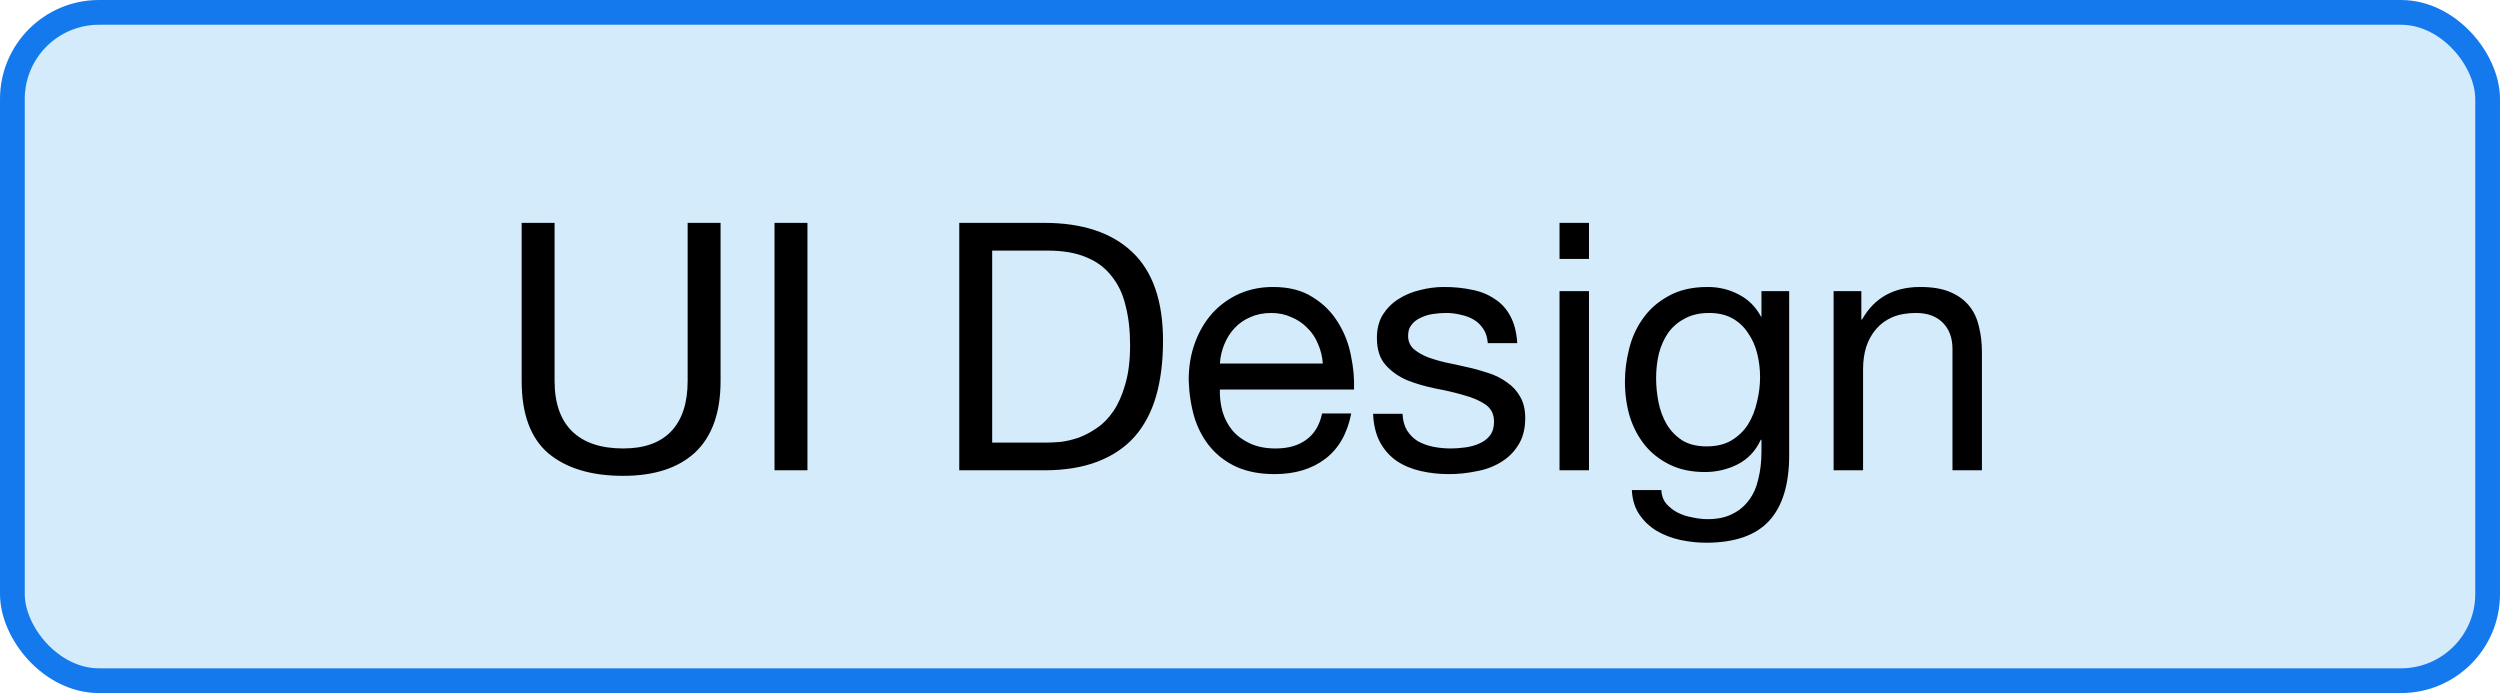
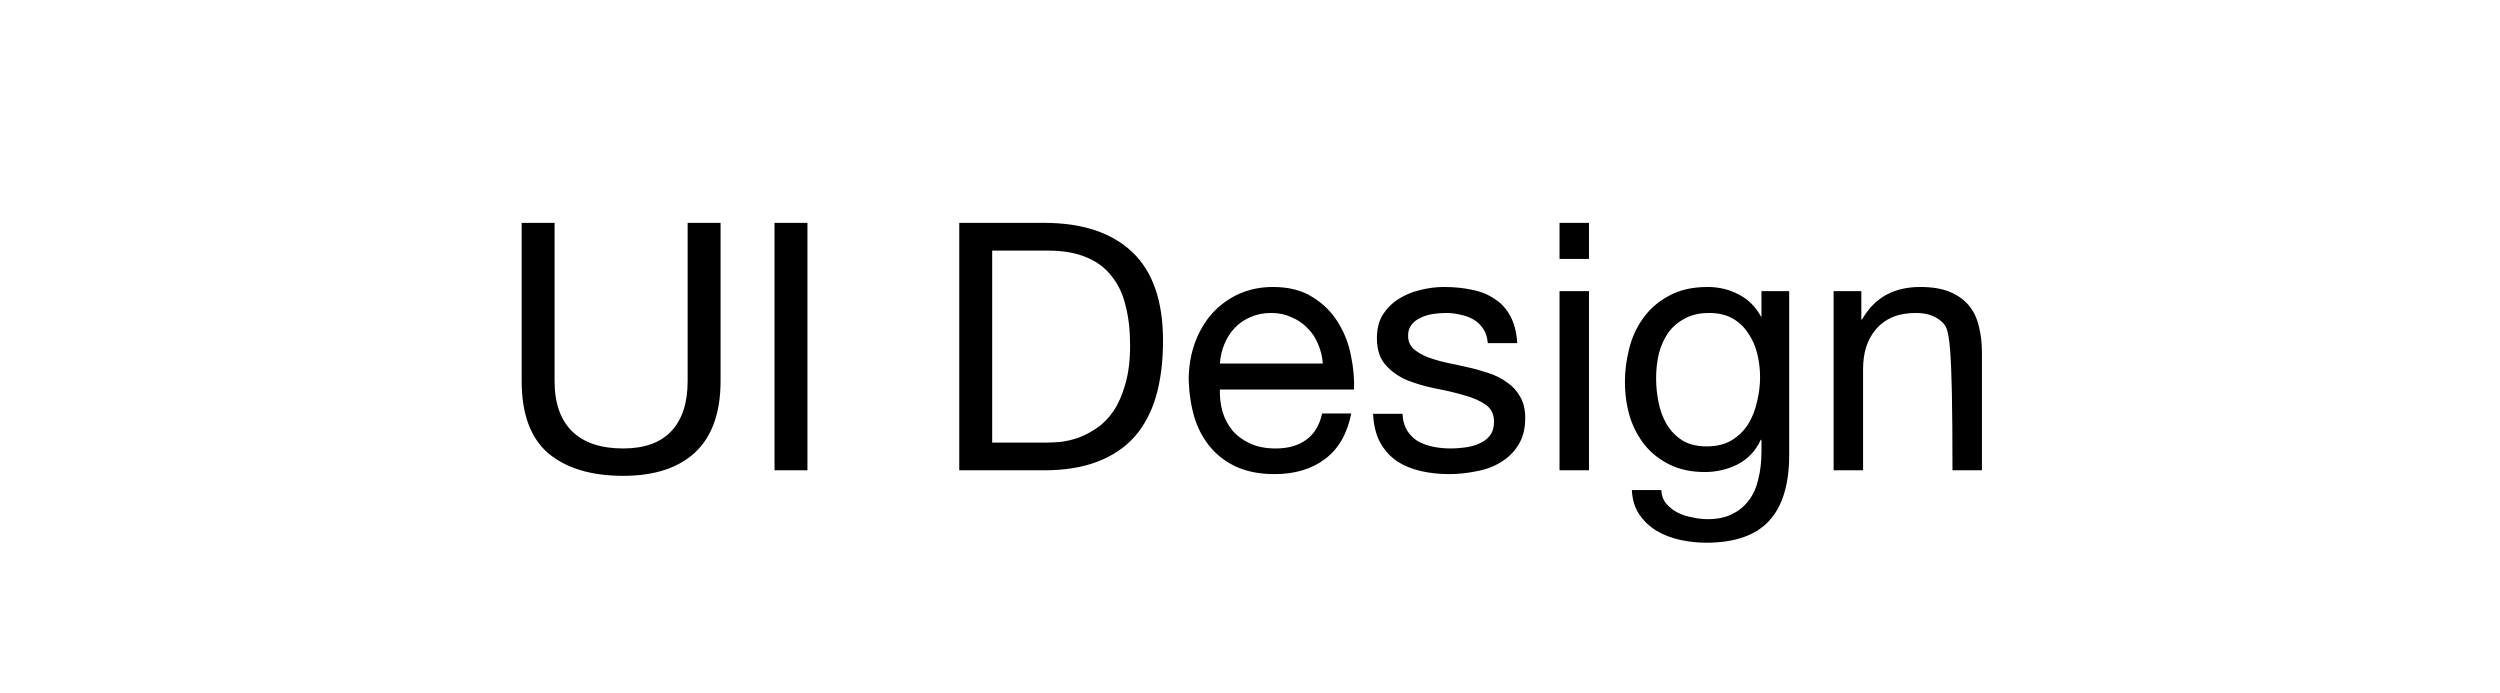
<svg xmlns="http://www.w3.org/2000/svg" width="101" height="28" viewBox="0 0 101 28" fill="none">
-   <rect x="0.5" y="0.5" width="100" height="27" rx="3.5" fill="#D3EBFA" />
-   <rect x="0.5" y="0.5" width="100" height="27" rx="3.5" stroke="#1479ED" />
-   <path d="M29.111 15.388C29.111 16.667 28.77 17.628 28.089 18.272C27.408 18.907 26.437 19.224 25.177 19.224C23.889 19.224 22.881 18.921 22.153 18.314C21.434 17.698 21.075 16.723 21.075 15.388V9.004H22.405V15.388C22.405 16.284 22.643 16.965 23.119 17.432C23.595 17.889 24.281 18.118 25.177 18.118C26.026 18.118 26.67 17.889 27.109 17.432C27.557 16.965 27.781 16.284 27.781 15.388V9.004H29.111V15.388ZM31.291 9.004H32.621V19H31.291V9.004ZM40.084 17.88H42.296C42.445 17.88 42.632 17.871 42.856 17.852C43.08 17.824 43.318 17.768 43.57 17.684C43.822 17.591 44.069 17.46 44.312 17.292C44.564 17.124 44.788 16.895 44.984 16.606C45.18 16.317 45.339 15.957 45.46 15.528C45.591 15.089 45.656 14.562 45.656 13.946C45.656 13.349 45.595 12.817 45.474 12.35C45.362 11.874 45.171 11.473 44.9 11.146C44.639 10.81 44.298 10.558 43.878 10.39C43.458 10.213 42.94 10.124 42.324 10.124H40.084V17.88ZM38.754 9.004H42.184C43.724 9.004 44.909 9.396 45.74 10.18C46.571 10.964 46.986 12.159 46.986 13.764C46.986 14.604 46.893 15.351 46.706 16.004C46.519 16.648 46.23 17.194 45.838 17.642C45.446 18.081 44.947 18.417 44.34 18.65C43.733 18.883 43.015 19 42.184 19H38.754V9.004ZM53.441 14.688C53.423 14.408 53.358 14.142 53.245 13.89C53.143 13.638 52.998 13.423 52.812 13.246C52.634 13.059 52.419 12.915 52.167 12.812C51.925 12.7 51.654 12.644 51.355 12.644C51.047 12.644 50.767 12.7 50.516 12.812C50.273 12.915 50.063 13.059 49.886 13.246C49.708 13.433 49.568 13.652 49.465 13.904C49.363 14.147 49.302 14.408 49.283 14.688H53.441ZM54.59 16.704C54.431 17.516 54.081 18.127 53.539 18.538C52.998 18.949 52.317 19.154 51.495 19.154C50.917 19.154 50.413 19.061 49.983 18.874C49.563 18.687 49.209 18.426 48.919 18.09C48.63 17.754 48.411 17.353 48.261 16.886C48.121 16.419 48.042 15.911 48.023 15.36C48.023 14.809 48.108 14.305 48.276 13.848C48.444 13.391 48.677 12.994 48.975 12.658C49.283 12.322 49.643 12.061 50.053 11.874C50.474 11.687 50.931 11.594 51.425 11.594C52.069 11.594 52.602 11.729 53.022 12C53.451 12.261 53.791 12.597 54.044 13.008C54.305 13.419 54.482 13.867 54.575 14.352C54.678 14.837 54.72 15.299 54.702 15.738H49.283C49.274 16.055 49.312 16.359 49.395 16.648C49.48 16.928 49.615 17.18 49.801 17.404C49.988 17.619 50.226 17.791 50.516 17.922C50.805 18.053 51.145 18.118 51.538 18.118C52.041 18.118 52.452 18.001 52.77 17.768C53.096 17.535 53.311 17.18 53.413 16.704H54.59ZM56.663 16.718C56.672 16.979 56.733 17.203 56.845 17.39C56.957 17.567 57.102 17.712 57.279 17.824C57.466 17.927 57.671 18.001 57.895 18.048C58.128 18.095 58.366 18.118 58.609 18.118C58.796 18.118 58.992 18.104 59.197 18.076C59.402 18.048 59.589 17.997 59.757 17.922C59.934 17.847 60.079 17.74 60.191 17.6C60.303 17.451 60.359 17.264 60.359 17.04C60.359 16.732 60.242 16.499 60.009 16.34C59.776 16.181 59.482 16.055 59.127 15.962C58.782 15.859 58.404 15.771 57.993 15.696C57.582 15.612 57.2 15.5 56.845 15.36C56.5 15.211 56.21 15.005 55.977 14.744C55.744 14.483 55.627 14.119 55.627 13.652C55.627 13.288 55.706 12.975 55.865 12.714C56.033 12.453 56.243 12.243 56.495 12.084C56.756 11.916 57.046 11.795 57.363 11.72C57.69 11.636 58.012 11.594 58.329 11.594C58.74 11.594 59.118 11.631 59.463 11.706C59.808 11.771 60.112 11.893 60.373 12.07C60.644 12.238 60.858 12.471 61.017 12.77C61.176 13.059 61.269 13.423 61.297 13.862H60.107C60.088 13.629 60.028 13.437 59.925 13.288C59.822 13.129 59.692 13.003 59.533 12.91C59.374 12.817 59.197 12.751 59.001 12.714C58.814 12.667 58.623 12.644 58.427 12.644C58.25 12.644 58.068 12.658 57.881 12.686C57.704 12.714 57.54 12.765 57.391 12.84C57.242 12.905 57.12 12.999 57.027 13.12C56.934 13.232 56.887 13.381 56.887 13.568C56.887 13.773 56.957 13.946 57.097 14.086C57.246 14.217 57.433 14.329 57.657 14.422C57.881 14.506 58.133 14.581 58.413 14.646C58.693 14.702 58.973 14.763 59.253 14.828C59.552 14.893 59.841 14.973 60.121 15.066C60.41 15.159 60.662 15.285 60.877 15.444C61.101 15.593 61.278 15.785 61.409 16.018C61.549 16.251 61.619 16.541 61.619 16.886C61.619 17.325 61.526 17.689 61.339 17.978C61.162 18.267 60.924 18.501 60.625 18.678C60.336 18.855 60.004 18.977 59.631 19.042C59.267 19.117 58.903 19.154 58.539 19.154C58.138 19.154 57.755 19.112 57.391 19.028C57.027 18.944 56.705 18.809 56.425 18.622C56.145 18.426 55.921 18.174 55.753 17.866C55.585 17.549 55.492 17.166 55.473 16.718H56.663ZM64.195 10.46H63.005V9.004H64.195V10.46ZM63.005 11.762H64.195V19H63.005V11.762ZM72.283 18.384C72.283 19.569 72.012 20.456 71.471 21.044C70.929 21.632 70.08 21.926 68.923 21.926C68.587 21.926 68.241 21.889 67.887 21.814C67.541 21.739 67.224 21.618 66.935 21.45C66.655 21.282 66.421 21.063 66.235 20.792C66.048 20.521 65.945 20.19 65.927 19.798H67.117C67.126 20.013 67.191 20.195 67.313 20.344C67.443 20.493 67.597 20.615 67.775 20.708C67.961 20.801 68.162 20.867 68.377 20.904C68.591 20.951 68.797 20.974 68.993 20.974C69.385 20.974 69.716 20.904 69.987 20.764C70.257 20.633 70.481 20.447 70.659 20.204C70.836 19.971 70.962 19.686 71.037 19.35C71.121 19.014 71.163 18.645 71.163 18.244V17.768H71.135C70.929 18.216 70.617 18.547 70.197 18.762C69.786 18.967 69.347 19.07 68.881 19.07C68.339 19.07 67.868 18.972 67.467 18.776C67.065 18.58 66.729 18.319 66.459 17.992C66.188 17.656 65.983 17.269 65.843 16.83C65.712 16.382 65.647 15.911 65.647 15.416C65.647 14.987 65.703 14.548 65.815 14.1C65.927 13.643 66.113 13.232 66.375 12.868C66.636 12.495 66.981 12.191 67.411 11.958C67.84 11.715 68.367 11.594 68.993 11.594C69.45 11.594 69.87 11.697 70.253 11.902C70.635 12.098 70.934 12.397 71.149 12.798H71.163V11.762H72.283V18.384ZM68.951 18.034C69.343 18.034 69.674 17.955 69.945 17.796C70.225 17.628 70.449 17.413 70.617 17.152C70.785 16.881 70.906 16.578 70.981 16.242C71.065 15.906 71.107 15.57 71.107 15.234C71.107 14.917 71.069 14.604 70.995 14.296C70.92 13.988 70.799 13.713 70.631 13.47C70.472 13.218 70.262 13.017 70.001 12.868C69.739 12.719 69.422 12.644 69.049 12.644C68.666 12.644 68.339 12.719 68.069 12.868C67.798 13.008 67.574 13.199 67.397 13.442C67.229 13.685 67.103 13.965 67.019 14.282C66.944 14.599 66.907 14.931 66.907 15.276C66.907 15.603 66.939 15.929 67.005 16.256C67.07 16.583 67.182 16.881 67.341 17.152C67.499 17.413 67.709 17.628 67.971 17.796C68.232 17.955 68.559 18.034 68.951 18.034ZM74.078 11.762H75.198V12.91H75.226C75.72 12.033 76.504 11.594 77.578 11.594C78.054 11.594 78.45 11.659 78.768 11.79C79.085 11.921 79.342 12.103 79.538 12.336C79.734 12.569 79.869 12.849 79.944 13.176C80.028 13.493 80.07 13.848 80.07 14.24V19H78.88V14.1C78.88 13.652 78.749 13.297 78.488 13.036C78.226 12.775 77.867 12.644 77.41 12.644C77.046 12.644 76.728 12.7 76.458 12.812C76.196 12.924 75.977 13.083 75.8 13.288C75.622 13.493 75.487 13.736 75.394 14.016C75.31 14.287 75.268 14.585 75.268 14.912V19H74.078V11.762Z" fill="black" />
+   <path d="M29.111 15.388C29.111 16.667 28.77 17.628 28.089 18.272C27.408 18.907 26.437 19.224 25.177 19.224C23.889 19.224 22.881 18.921 22.153 18.314C21.434 17.698 21.075 16.723 21.075 15.388V9.004H22.405V15.388C22.405 16.284 22.643 16.965 23.119 17.432C23.595 17.889 24.281 18.118 25.177 18.118C26.026 18.118 26.67 17.889 27.109 17.432C27.557 16.965 27.781 16.284 27.781 15.388V9.004H29.111V15.388ZM31.291 9.004H32.621V19H31.291V9.004ZM40.084 17.88H42.296C42.445 17.88 42.632 17.871 42.856 17.852C43.08 17.824 43.318 17.768 43.57 17.684C43.822 17.591 44.069 17.46 44.312 17.292C44.564 17.124 44.788 16.895 44.984 16.606C45.18 16.317 45.339 15.957 45.46 15.528C45.591 15.089 45.656 14.562 45.656 13.946C45.656 13.349 45.595 12.817 45.474 12.35C45.362 11.874 45.171 11.473 44.9 11.146C44.639 10.81 44.298 10.558 43.878 10.39C43.458 10.213 42.94 10.124 42.324 10.124H40.084V17.88ZM38.754 9.004H42.184C43.724 9.004 44.909 9.396 45.74 10.18C46.571 10.964 46.986 12.159 46.986 13.764C46.986 14.604 46.893 15.351 46.706 16.004C46.519 16.648 46.23 17.194 45.838 17.642C45.446 18.081 44.947 18.417 44.34 18.65C43.733 18.883 43.015 19 42.184 19H38.754V9.004ZM53.441 14.688C53.423 14.408 53.358 14.142 53.245 13.89C53.143 13.638 52.998 13.423 52.812 13.246C52.634 13.059 52.419 12.915 52.167 12.812C51.925 12.7 51.654 12.644 51.355 12.644C51.047 12.644 50.767 12.7 50.516 12.812C50.273 12.915 50.063 13.059 49.886 13.246C49.708 13.433 49.568 13.652 49.465 13.904C49.363 14.147 49.302 14.408 49.283 14.688H53.441ZM54.59 16.704C54.431 17.516 54.081 18.127 53.539 18.538C52.998 18.949 52.317 19.154 51.495 19.154C50.917 19.154 50.413 19.061 49.983 18.874C49.563 18.687 49.209 18.426 48.919 18.09C48.63 17.754 48.411 17.353 48.261 16.886C48.121 16.419 48.042 15.911 48.023 15.36C48.023 14.809 48.108 14.305 48.276 13.848C48.444 13.391 48.677 12.994 48.975 12.658C49.283 12.322 49.643 12.061 50.053 11.874C50.474 11.687 50.931 11.594 51.425 11.594C52.069 11.594 52.602 11.729 53.022 12C53.451 12.261 53.791 12.597 54.044 13.008C54.305 13.419 54.482 13.867 54.575 14.352C54.678 14.837 54.72 15.299 54.702 15.738H49.283C49.274 16.055 49.312 16.359 49.395 16.648C49.48 16.928 49.615 17.18 49.801 17.404C49.988 17.619 50.226 17.791 50.516 17.922C50.805 18.053 51.145 18.118 51.538 18.118C52.041 18.118 52.452 18.001 52.77 17.768C53.096 17.535 53.311 17.18 53.413 16.704H54.59ZM56.663 16.718C56.672 16.979 56.733 17.203 56.845 17.39C56.957 17.567 57.102 17.712 57.279 17.824C57.466 17.927 57.671 18.001 57.895 18.048C58.128 18.095 58.366 18.118 58.609 18.118C58.796 18.118 58.992 18.104 59.197 18.076C59.402 18.048 59.589 17.997 59.757 17.922C59.934 17.847 60.079 17.74 60.191 17.6C60.303 17.451 60.359 17.264 60.359 17.04C60.359 16.732 60.242 16.499 60.009 16.34C59.776 16.181 59.482 16.055 59.127 15.962C58.782 15.859 58.404 15.771 57.993 15.696C57.582 15.612 57.2 15.5 56.845 15.36C56.5 15.211 56.21 15.005 55.977 14.744C55.744 14.483 55.627 14.119 55.627 13.652C55.627 13.288 55.706 12.975 55.865 12.714C56.033 12.453 56.243 12.243 56.495 12.084C56.756 11.916 57.046 11.795 57.363 11.72C57.69 11.636 58.012 11.594 58.329 11.594C58.74 11.594 59.118 11.631 59.463 11.706C59.808 11.771 60.112 11.893 60.373 12.07C60.644 12.238 60.858 12.471 61.017 12.77C61.176 13.059 61.269 13.423 61.297 13.862H60.107C60.088 13.629 60.028 13.437 59.925 13.288C59.822 13.129 59.692 13.003 59.533 12.91C59.374 12.817 59.197 12.751 59.001 12.714C58.814 12.667 58.623 12.644 58.427 12.644C58.25 12.644 58.068 12.658 57.881 12.686C57.704 12.714 57.54 12.765 57.391 12.84C57.242 12.905 57.12 12.999 57.027 13.12C56.934 13.232 56.887 13.381 56.887 13.568C56.887 13.773 56.957 13.946 57.097 14.086C57.246 14.217 57.433 14.329 57.657 14.422C57.881 14.506 58.133 14.581 58.413 14.646C58.693 14.702 58.973 14.763 59.253 14.828C59.552 14.893 59.841 14.973 60.121 15.066C60.41 15.159 60.662 15.285 60.877 15.444C61.101 15.593 61.278 15.785 61.409 16.018C61.549 16.251 61.619 16.541 61.619 16.886C61.619 17.325 61.526 17.689 61.339 17.978C61.162 18.267 60.924 18.501 60.625 18.678C60.336 18.855 60.004 18.977 59.631 19.042C59.267 19.117 58.903 19.154 58.539 19.154C58.138 19.154 57.755 19.112 57.391 19.028C57.027 18.944 56.705 18.809 56.425 18.622C56.145 18.426 55.921 18.174 55.753 17.866C55.585 17.549 55.492 17.166 55.473 16.718H56.663ZM64.195 10.46H63.005V9.004H64.195V10.46ZM63.005 11.762H64.195V19H63.005V11.762ZM72.283 18.384C72.283 19.569 72.012 20.456 71.471 21.044C70.929 21.632 70.08 21.926 68.923 21.926C68.587 21.926 68.241 21.889 67.887 21.814C67.541 21.739 67.224 21.618 66.935 21.45C66.655 21.282 66.421 21.063 66.235 20.792C66.048 20.521 65.945 20.19 65.927 19.798H67.117C67.126 20.013 67.191 20.195 67.313 20.344C67.443 20.493 67.597 20.615 67.775 20.708C67.961 20.801 68.162 20.867 68.377 20.904C68.591 20.951 68.797 20.974 68.993 20.974C69.385 20.974 69.716 20.904 69.987 20.764C70.257 20.633 70.481 20.447 70.659 20.204C70.836 19.971 70.962 19.686 71.037 19.35C71.121 19.014 71.163 18.645 71.163 18.244V17.768H71.135C70.929 18.216 70.617 18.547 70.197 18.762C69.786 18.967 69.347 19.07 68.881 19.07C68.339 19.07 67.868 18.972 67.467 18.776C67.065 18.58 66.729 18.319 66.459 17.992C66.188 17.656 65.983 17.269 65.843 16.83C65.712 16.382 65.647 15.911 65.647 15.416C65.647 14.987 65.703 14.548 65.815 14.1C65.927 13.643 66.113 13.232 66.375 12.868C66.636 12.495 66.981 12.191 67.411 11.958C67.84 11.715 68.367 11.594 68.993 11.594C69.45 11.594 69.87 11.697 70.253 11.902C70.635 12.098 70.934 12.397 71.149 12.798H71.163V11.762H72.283V18.384ZM68.951 18.034C69.343 18.034 69.674 17.955 69.945 17.796C70.225 17.628 70.449 17.413 70.617 17.152C70.785 16.881 70.906 16.578 70.981 16.242C71.065 15.906 71.107 15.57 71.107 15.234C71.107 14.917 71.069 14.604 70.995 14.296C70.92 13.988 70.799 13.713 70.631 13.47C70.472 13.218 70.262 13.017 70.001 12.868C69.739 12.719 69.422 12.644 69.049 12.644C68.666 12.644 68.339 12.719 68.069 12.868C67.798 13.008 67.574 13.199 67.397 13.442C67.229 13.685 67.103 13.965 67.019 14.282C66.944 14.599 66.907 14.931 66.907 15.276C66.907 15.603 66.939 15.929 67.005 16.256C67.07 16.583 67.182 16.881 67.341 17.152C67.499 17.413 67.709 17.628 67.971 17.796C68.232 17.955 68.559 18.034 68.951 18.034ZM74.078 11.762H75.198V12.91H75.226C75.72 12.033 76.504 11.594 77.578 11.594C78.054 11.594 78.45 11.659 78.768 11.79C79.085 11.921 79.342 12.103 79.538 12.336C79.734 12.569 79.869 12.849 79.944 13.176C80.028 13.493 80.07 13.848 80.07 14.24V19H78.88C78.88 13.652 78.749 13.297 78.488 13.036C78.226 12.775 77.867 12.644 77.41 12.644C77.046 12.644 76.728 12.7 76.458 12.812C76.196 12.924 75.977 13.083 75.8 13.288C75.622 13.493 75.487 13.736 75.394 14.016C75.31 14.287 75.268 14.585 75.268 14.912V19H74.078V11.762Z" fill="black" />
</svg>